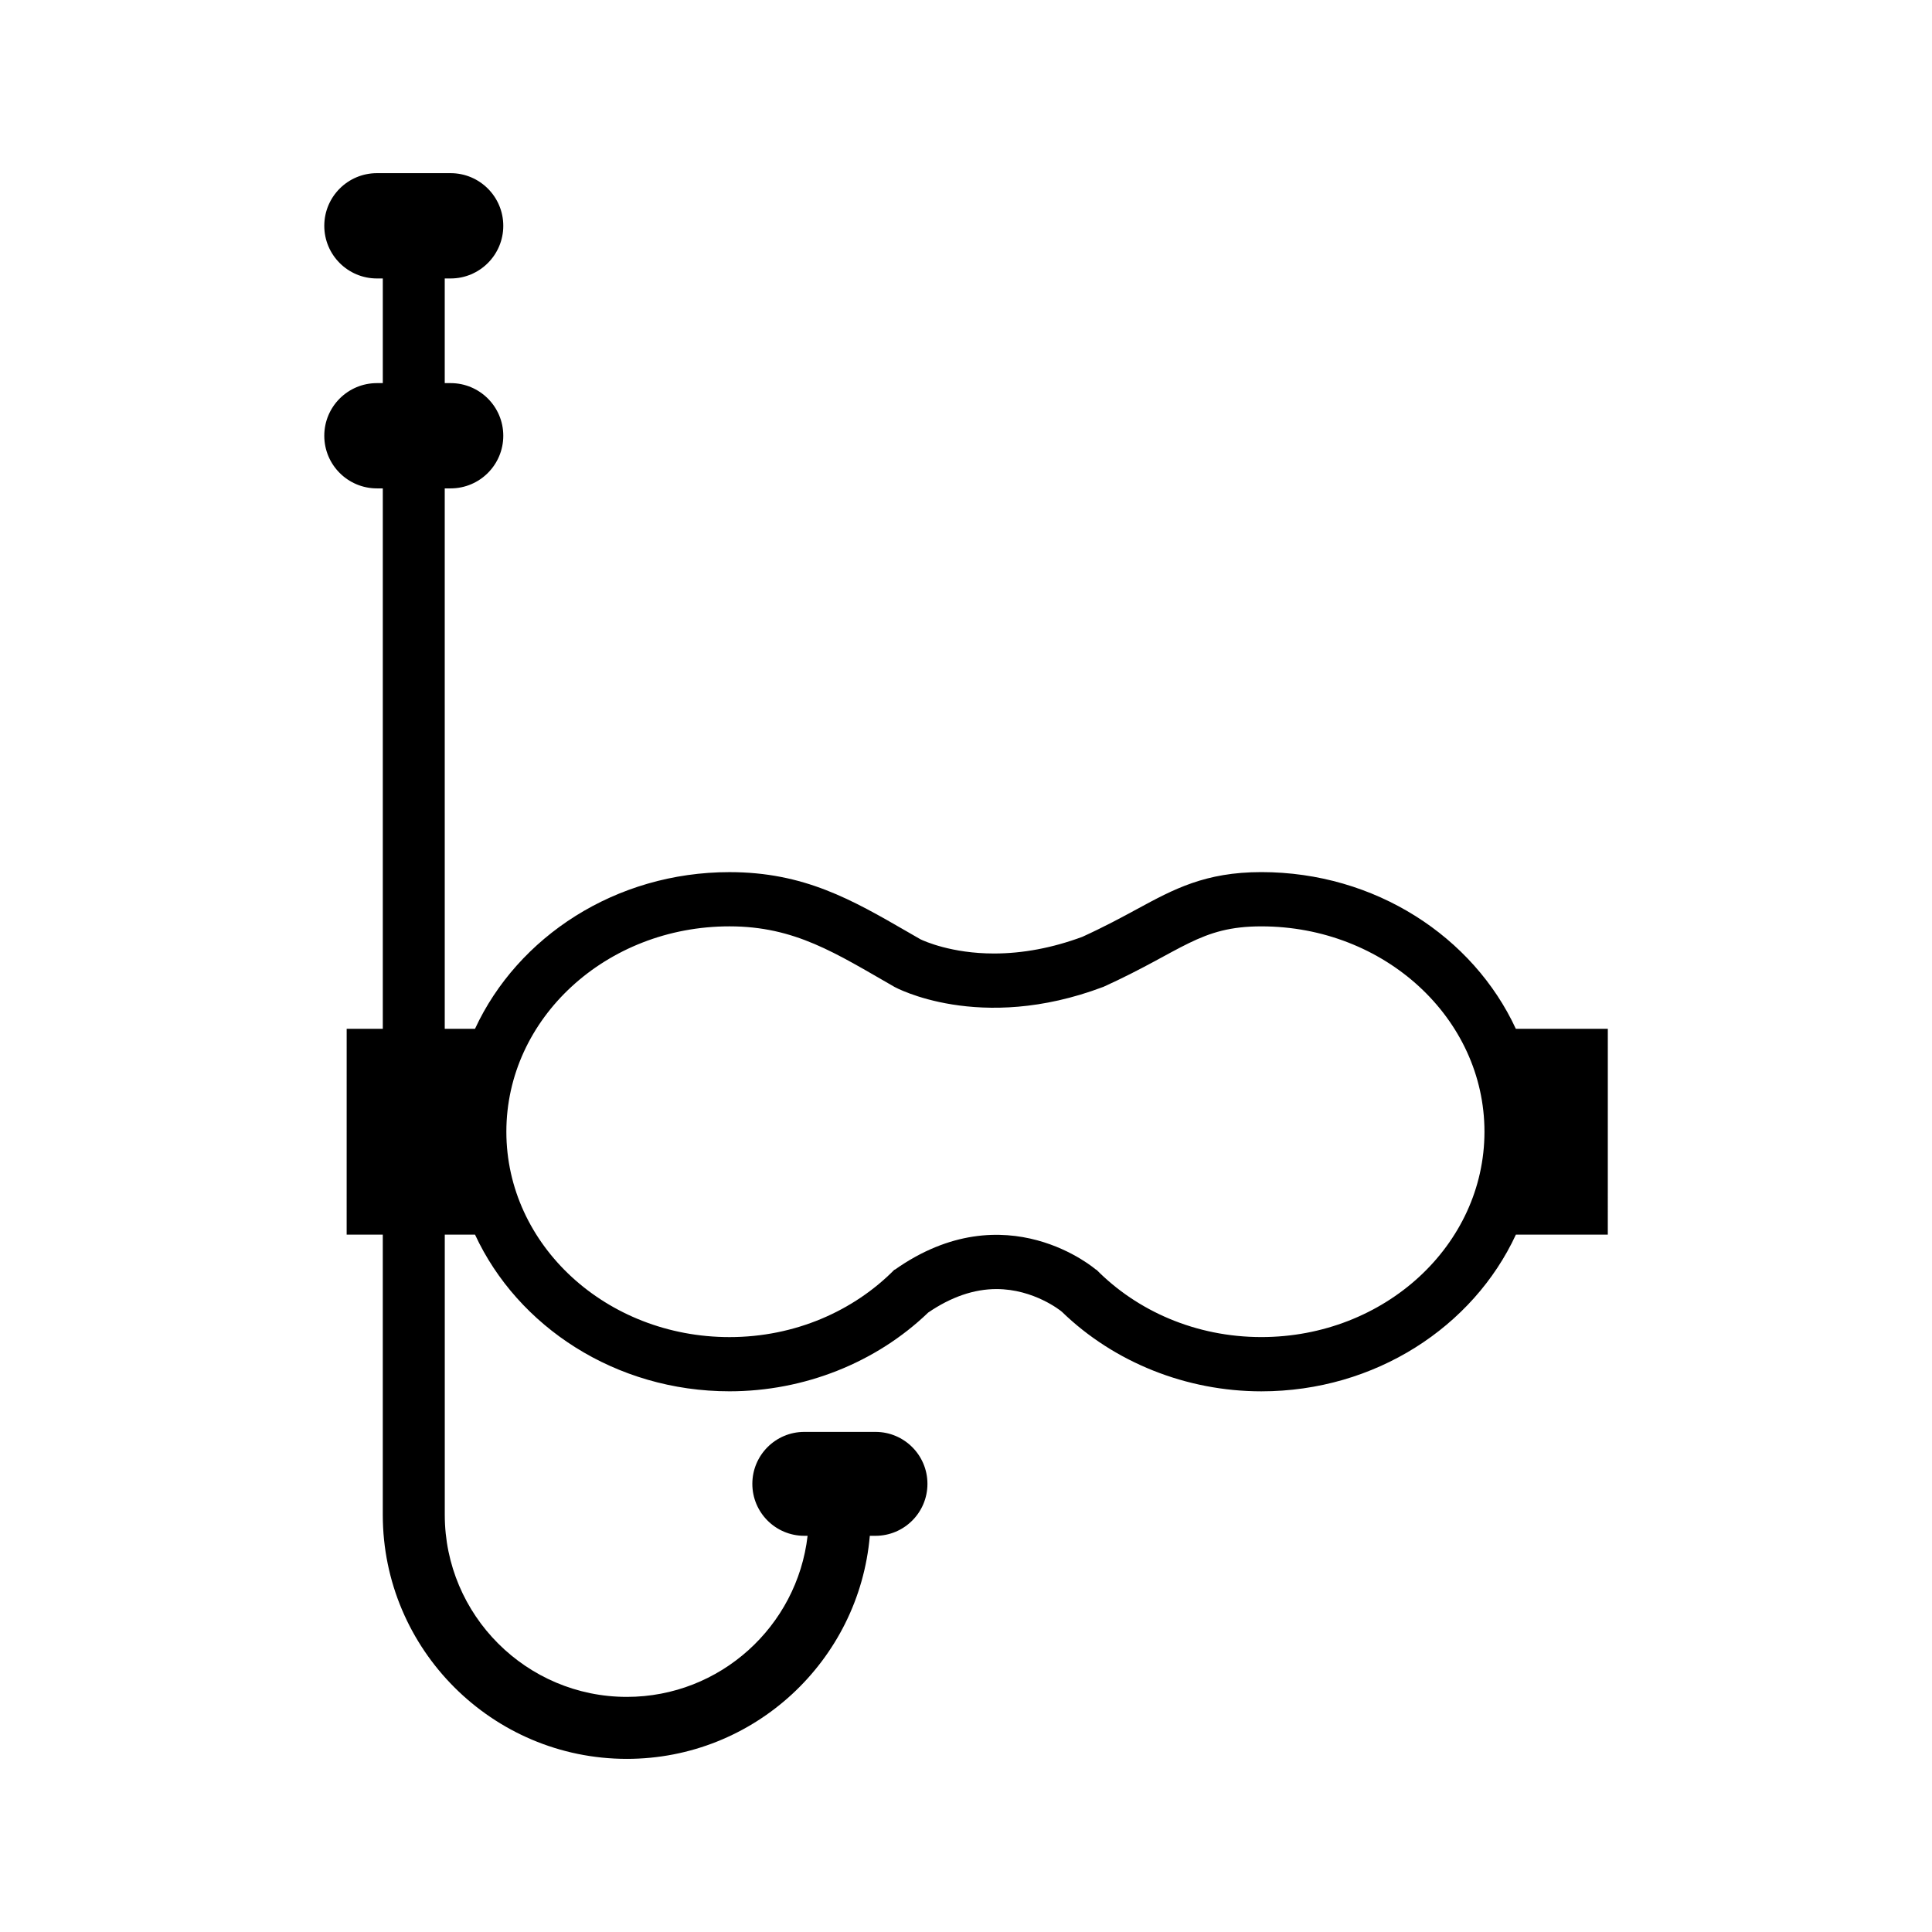
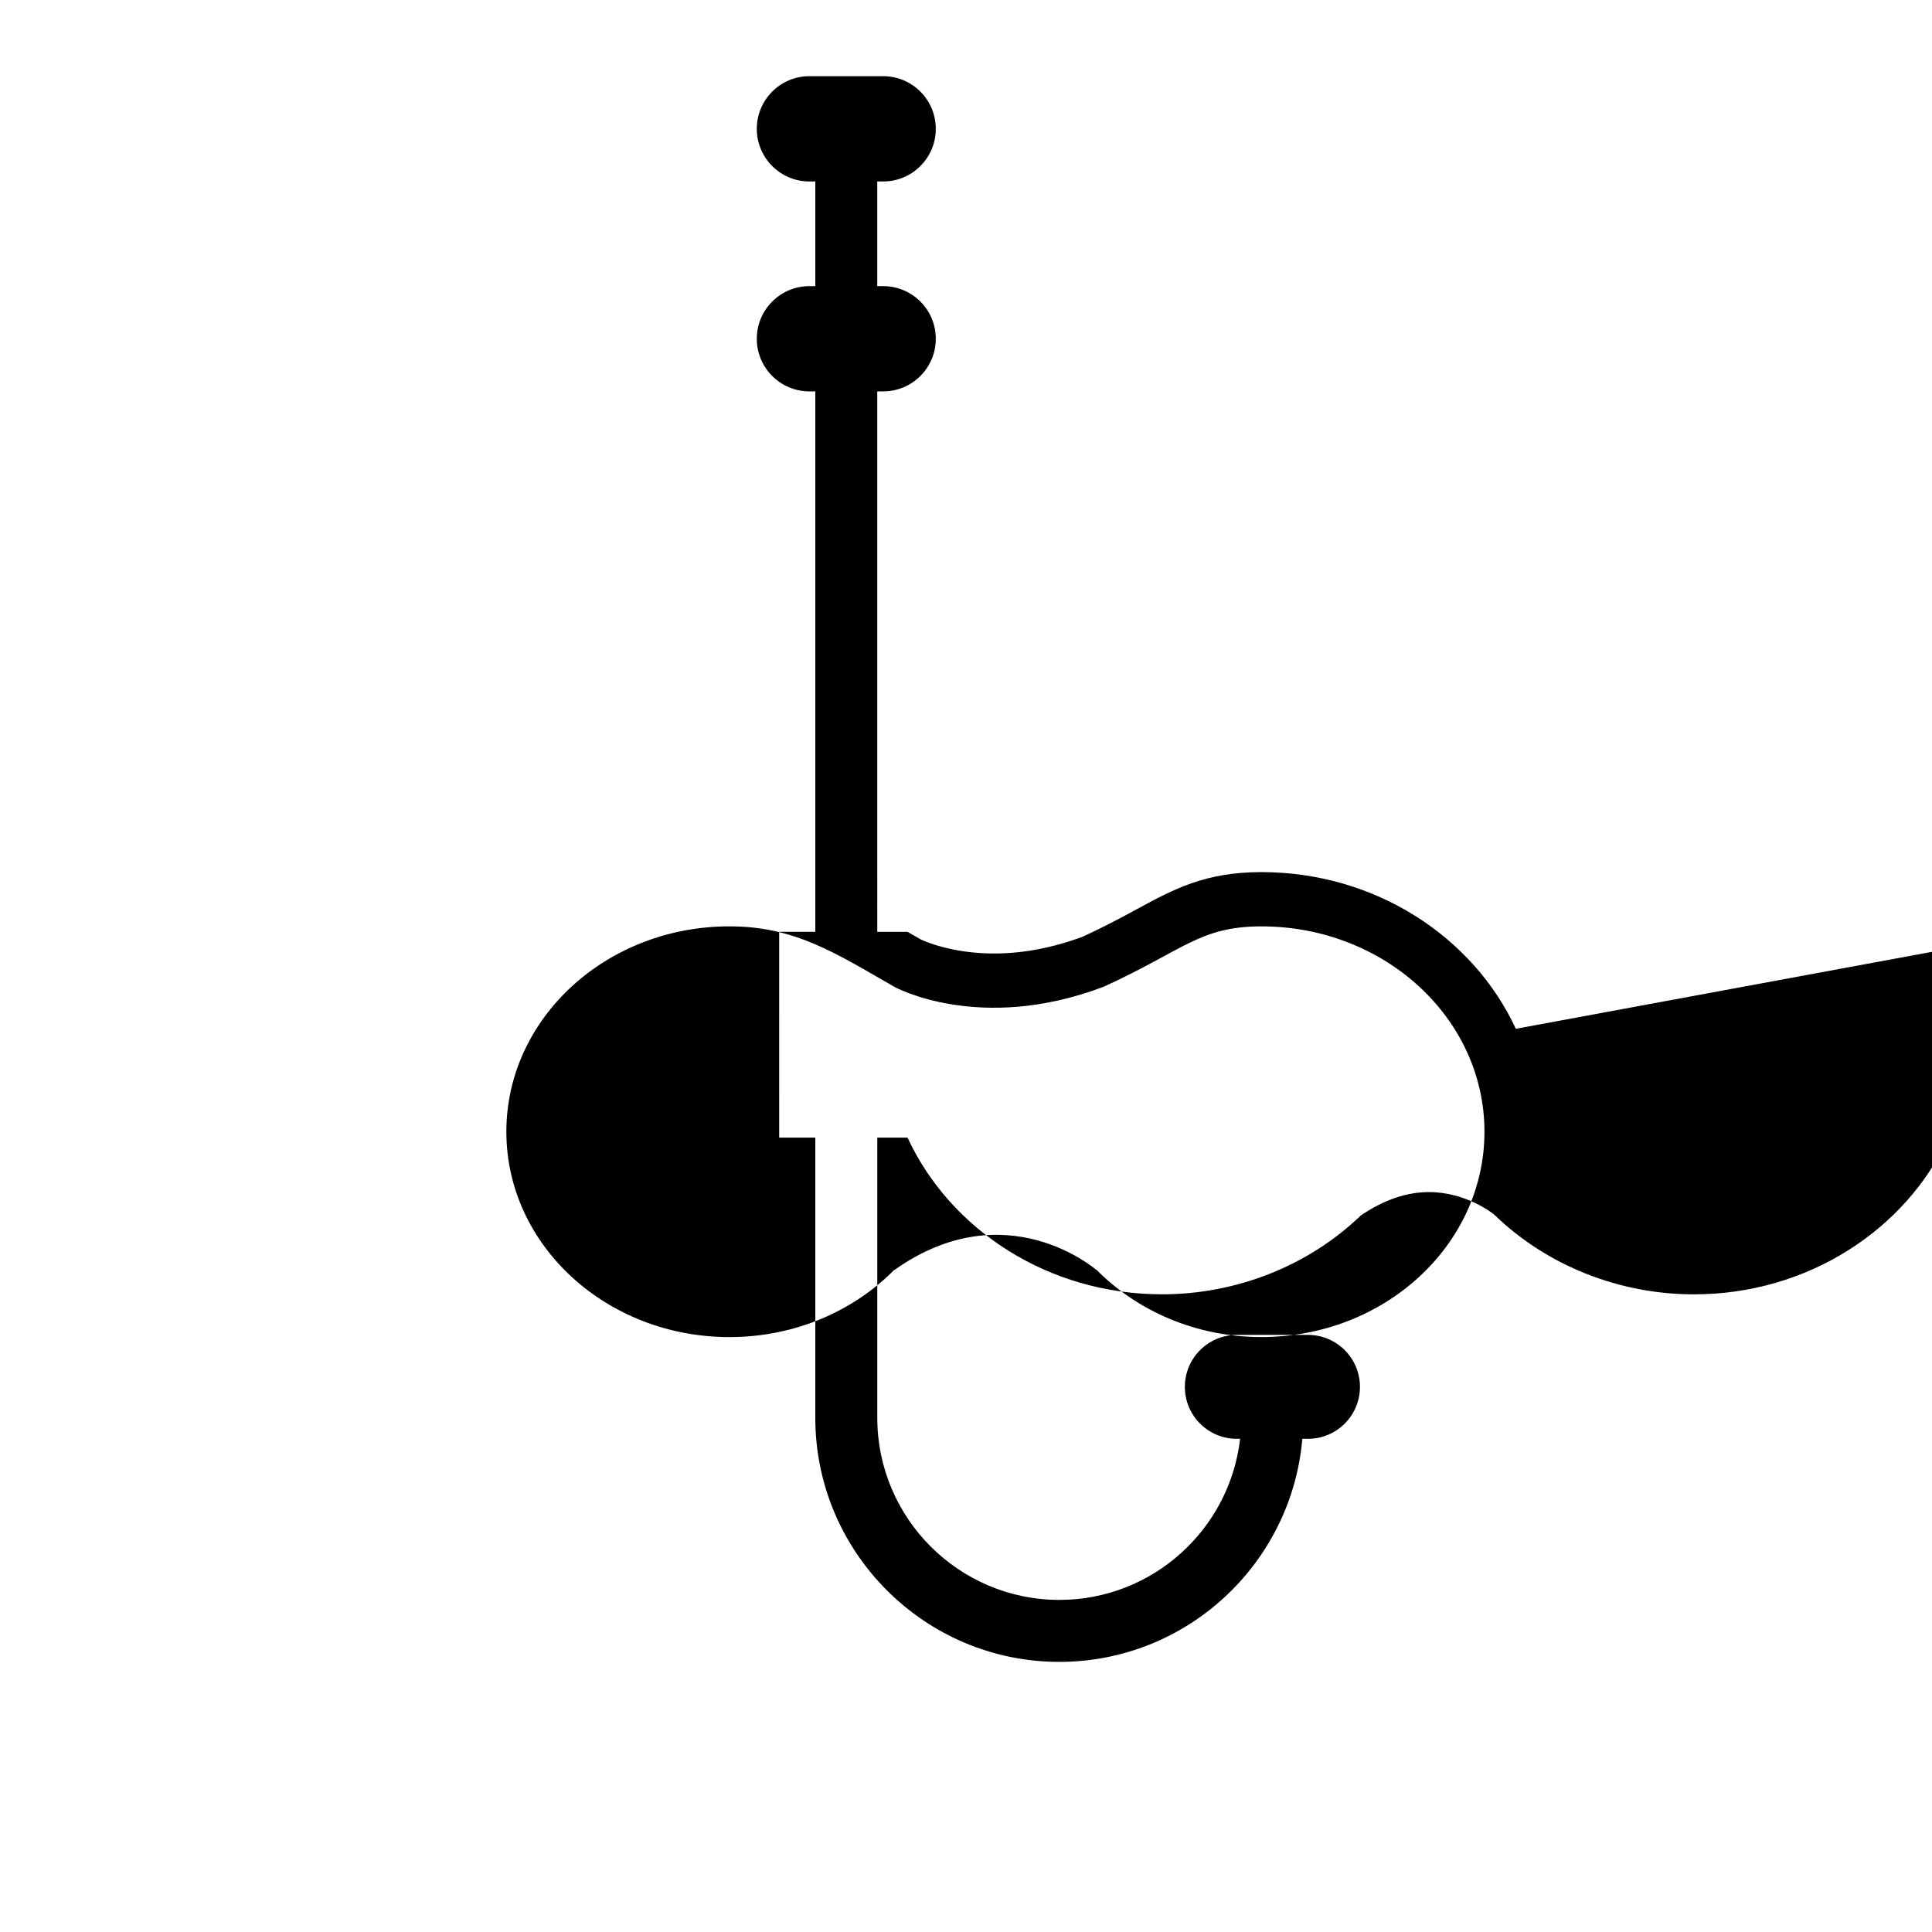
<svg xmlns="http://www.w3.org/2000/svg" fill="#000000" width="800px" height="800px" version="1.1" viewBox="144 144 512 512">
-   <path d="m545.71 416.64c-11.305-24.398-37.273-41.523-67.449-41.523-14.879 0-23.234 4.535-32.918 9.789-4.016 2.176-8.555 4.644-14.52 7.367-7.906 2.926-15.773 4.414-23.398 4.414-11.266 0-18.523-3.301-19.48-3.758l-3.445-1.984c-14.695-8.488-27.387-15.82-47.176-15.82-30.18 0-56.141 17.125-67.445 41.523h-8.016l-0.004-143.22h1.559c7.707 0 13.957-6.246 13.957-13.949 0-7.707-6.246-13.949-13.957-13.949h-1.559v-27.734h1.559c7.707 0 13.957-6.246 13.957-13.949 0-7.707-6.246-13.957-13.957-13.957h-19.531c-7.703 0-13.949 6.246-13.949 13.957 0 7.703 6.246 13.949 13.949 13.949h1.559v27.734h-1.559c-7.703 0-13.949 6.246-13.949 13.949 0 7.707 6.246 13.949 13.949 13.949h1.559v143.21h-9.574l-0.004 54.547h9.574v74.258c0 35.66 29.016 64.676 64.676 64.676 33.785 0 61.555-26.051 64.391-59.113h1.5c7.609 0 13.773-6.168 13.773-13.77 0-7.609-6.168-13.77-13.773-13.77h-18.859c-7.609 0-13.773 6.168-13.773 13.77 0 7.609 6.168 13.77 13.773 13.77h0.871c-2.766 23.992-23.18 42.688-47.902 42.688-26.605 0-48.25-21.645-48.25-48.25v-74.258h8.016c11.305 24.398 37.273 41.523 67.445 41.523 19.766 0 38.84-7.582 52.652-20.867 6.039-4.133 12.125-6.227 18.094-6.227 9.941 0 17.059 5.793 17.133 5.856 0.07 0.055 0.137 0.109 0.207 0.168 13.828 13.41 33 21.078 52.863 21.078 30.172 0 56.141-17.125 67.445-41.523h24.359l0.004-54.555zm-67.449 81.695c-17.367 0-32.93-6.934-43.746-17.898l-0.004 0.09s-23.891-20.895-53.438 0v-0.09c-10.816 10.973-26.383 17.906-43.75 17.906-32.656 0-59.133-24.371-59.133-54.426 0-30.059 26.477-54.426 59.133-54.426 17.367 0 28.133 7.117 43.75 16.062 0 0 22.453 12.391 55.254 0v0.012c21.113-9.578 25.543-16.07 41.938-16.07 32.656 0 59.133 24.371 59.133 54.426-0.008 30.051-26.48 54.414-59.137 54.414z" />
+   <path d="m545.71 416.64c-11.305-24.398-37.273-41.523-67.449-41.523-14.879 0-23.234 4.535-32.918 9.789-4.016 2.176-8.555 4.644-14.52 7.367-7.906 2.926-15.773 4.414-23.398 4.414-11.266 0-18.523-3.301-19.48-3.758l-3.445-1.984h-8.016l-0.004-143.22h1.559c7.707 0 13.957-6.246 13.957-13.949 0-7.707-6.246-13.949-13.957-13.949h-1.559v-27.734h1.559c7.707 0 13.957-6.246 13.957-13.949 0-7.707-6.246-13.957-13.957-13.957h-19.531c-7.703 0-13.949 6.246-13.949 13.957 0 7.703 6.246 13.949 13.949 13.949h1.559v27.734h-1.559c-7.703 0-13.949 6.246-13.949 13.949 0 7.707 6.246 13.949 13.949 13.949h1.559v143.21h-9.574l-0.004 54.547h9.574v74.258c0 35.66 29.016 64.676 64.676 64.676 33.785 0 61.555-26.051 64.391-59.113h1.5c7.609 0 13.773-6.168 13.773-13.77 0-7.609-6.168-13.77-13.773-13.77h-18.859c-7.609 0-13.773 6.168-13.773 13.77 0 7.609 6.168 13.77 13.773 13.77h0.871c-2.766 23.992-23.18 42.688-47.902 42.688-26.605 0-48.25-21.645-48.25-48.25v-74.258h8.016c11.305 24.398 37.273 41.523 67.445 41.523 19.766 0 38.84-7.582 52.652-20.867 6.039-4.133 12.125-6.227 18.094-6.227 9.941 0 17.059 5.793 17.133 5.856 0.07 0.055 0.137 0.109 0.207 0.168 13.828 13.41 33 21.078 52.863 21.078 30.172 0 56.141-17.125 67.445-41.523h24.359l0.004-54.555zm-67.449 81.695c-17.367 0-32.93-6.934-43.746-17.898l-0.004 0.09s-23.891-20.895-53.438 0v-0.09c-10.816 10.973-26.383 17.906-43.75 17.906-32.656 0-59.133-24.371-59.133-54.426 0-30.059 26.477-54.426 59.133-54.426 17.367 0 28.133 7.117 43.75 16.062 0 0 22.453 12.391 55.254 0v0.012c21.113-9.578 25.543-16.07 41.938-16.07 32.656 0 59.133 24.371 59.133 54.426-0.008 30.051-26.48 54.414-59.137 54.414z" />
</svg>